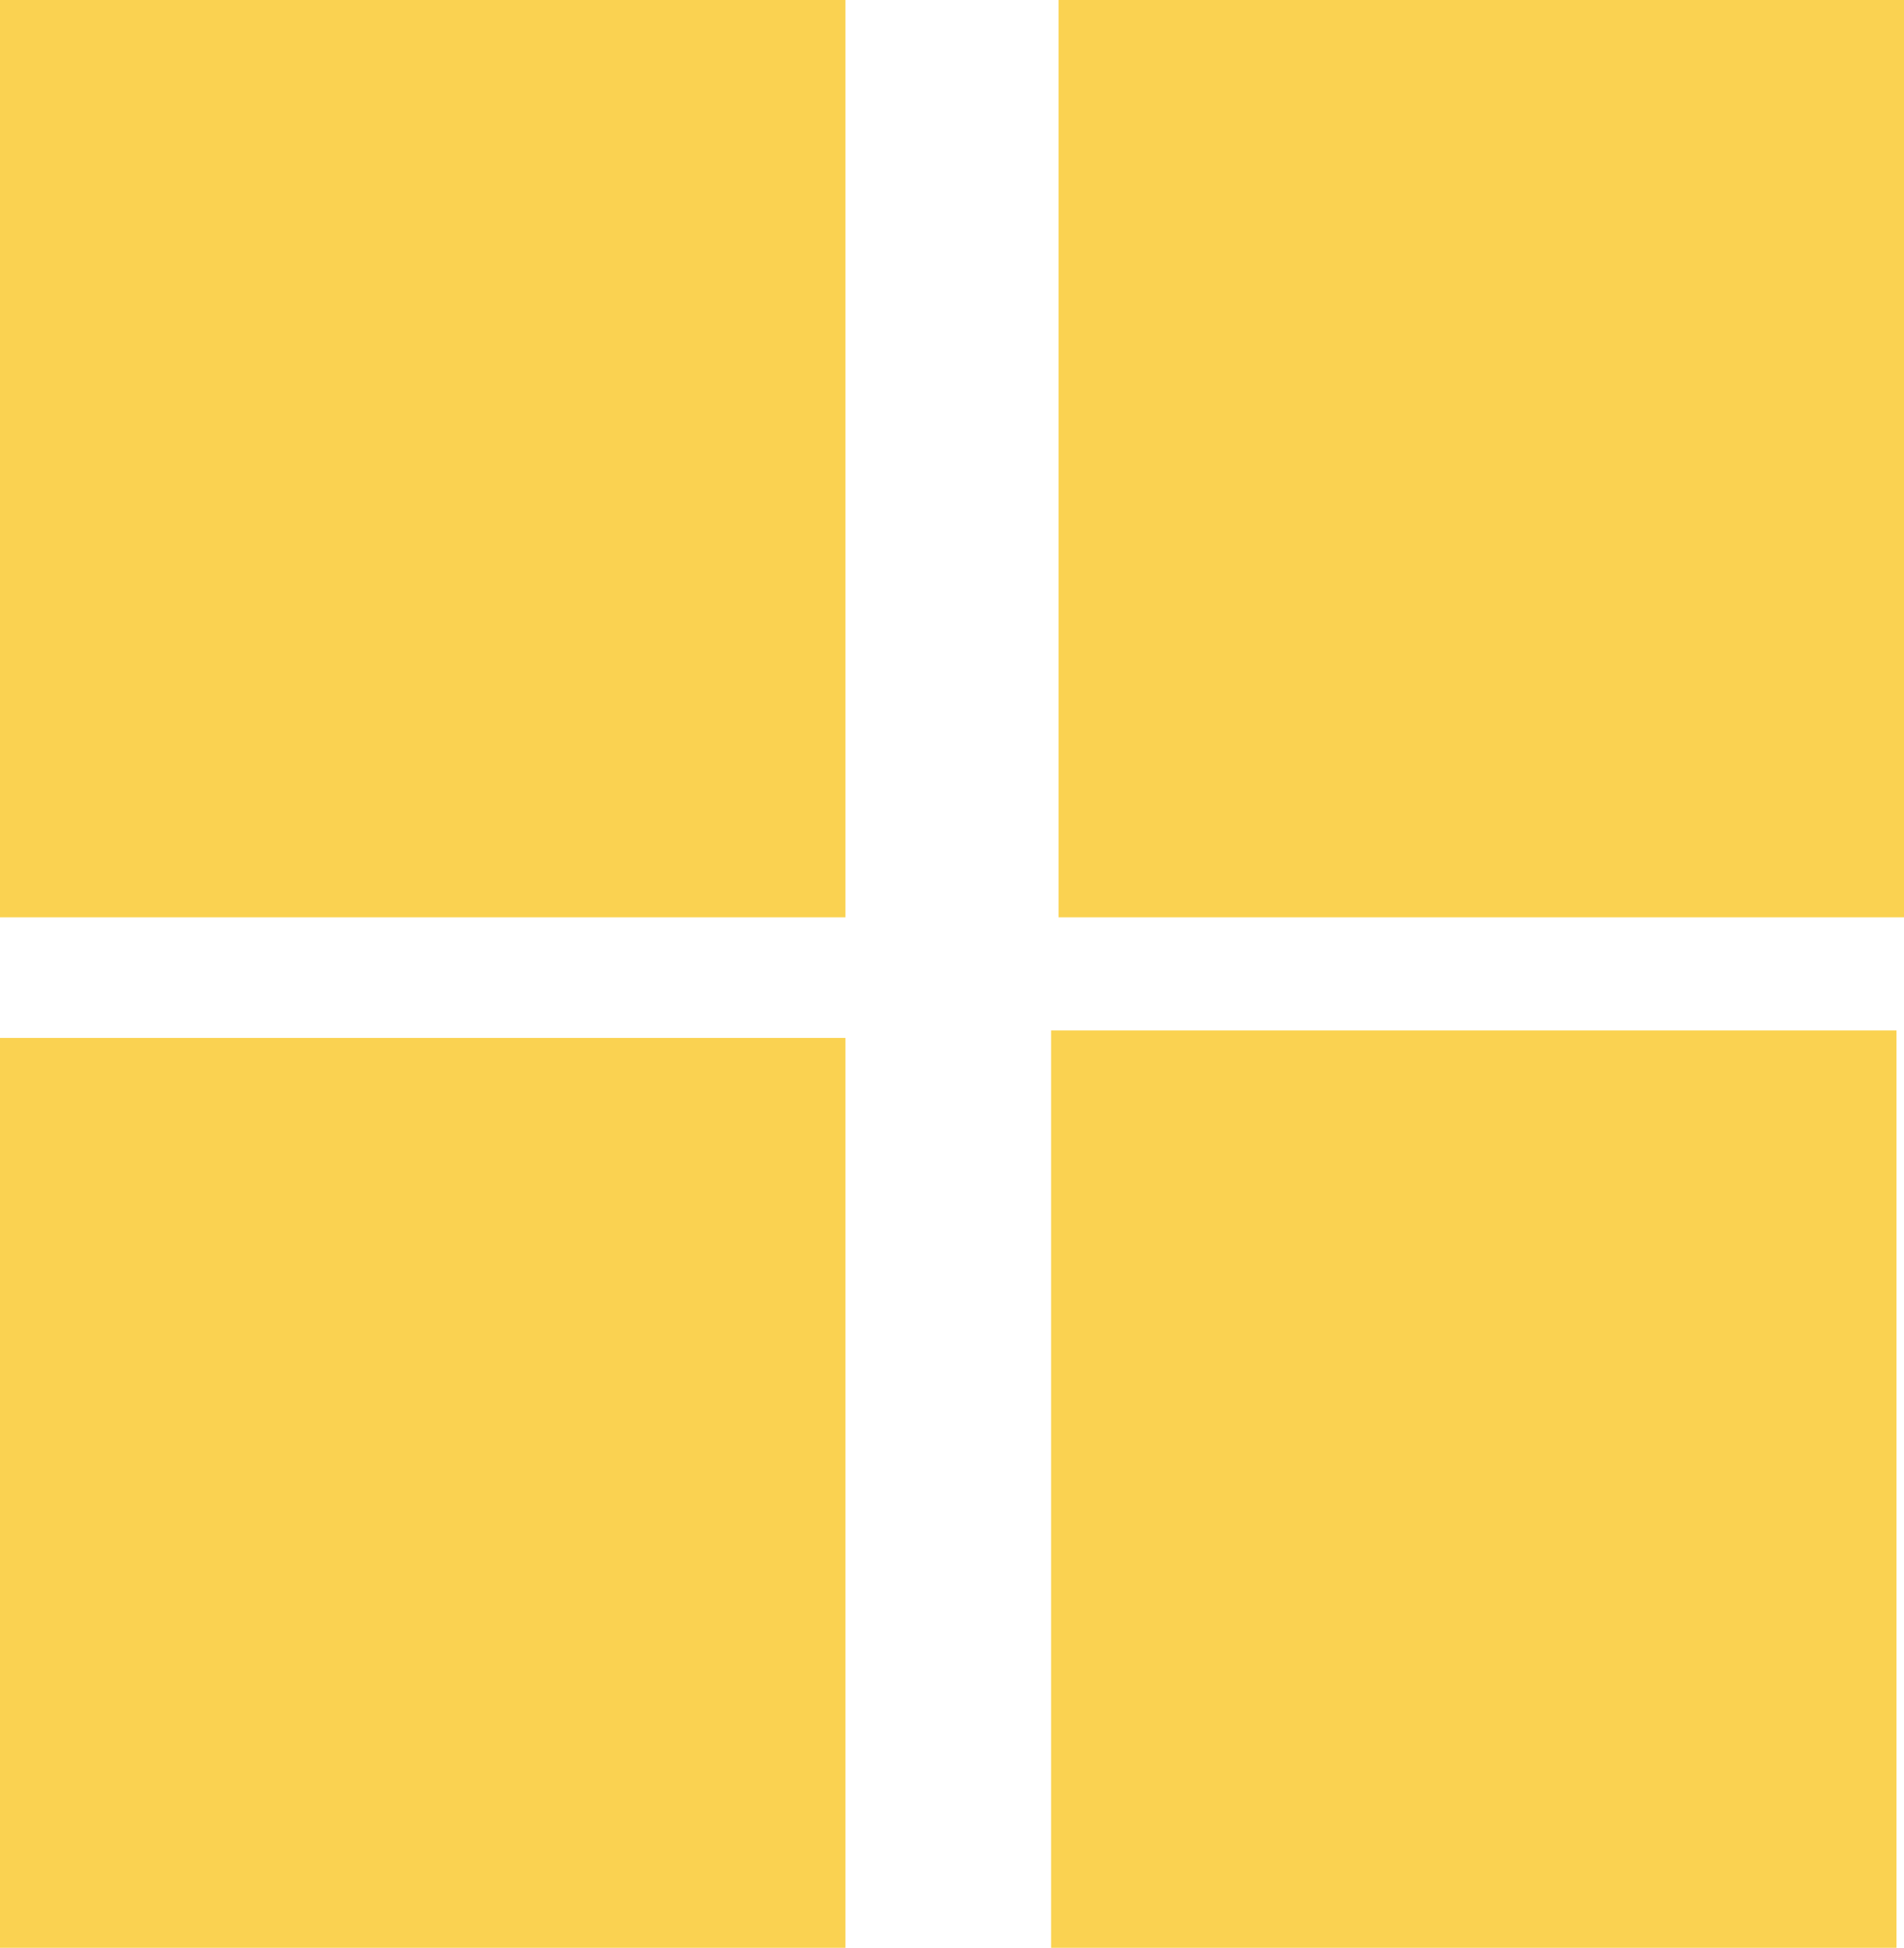
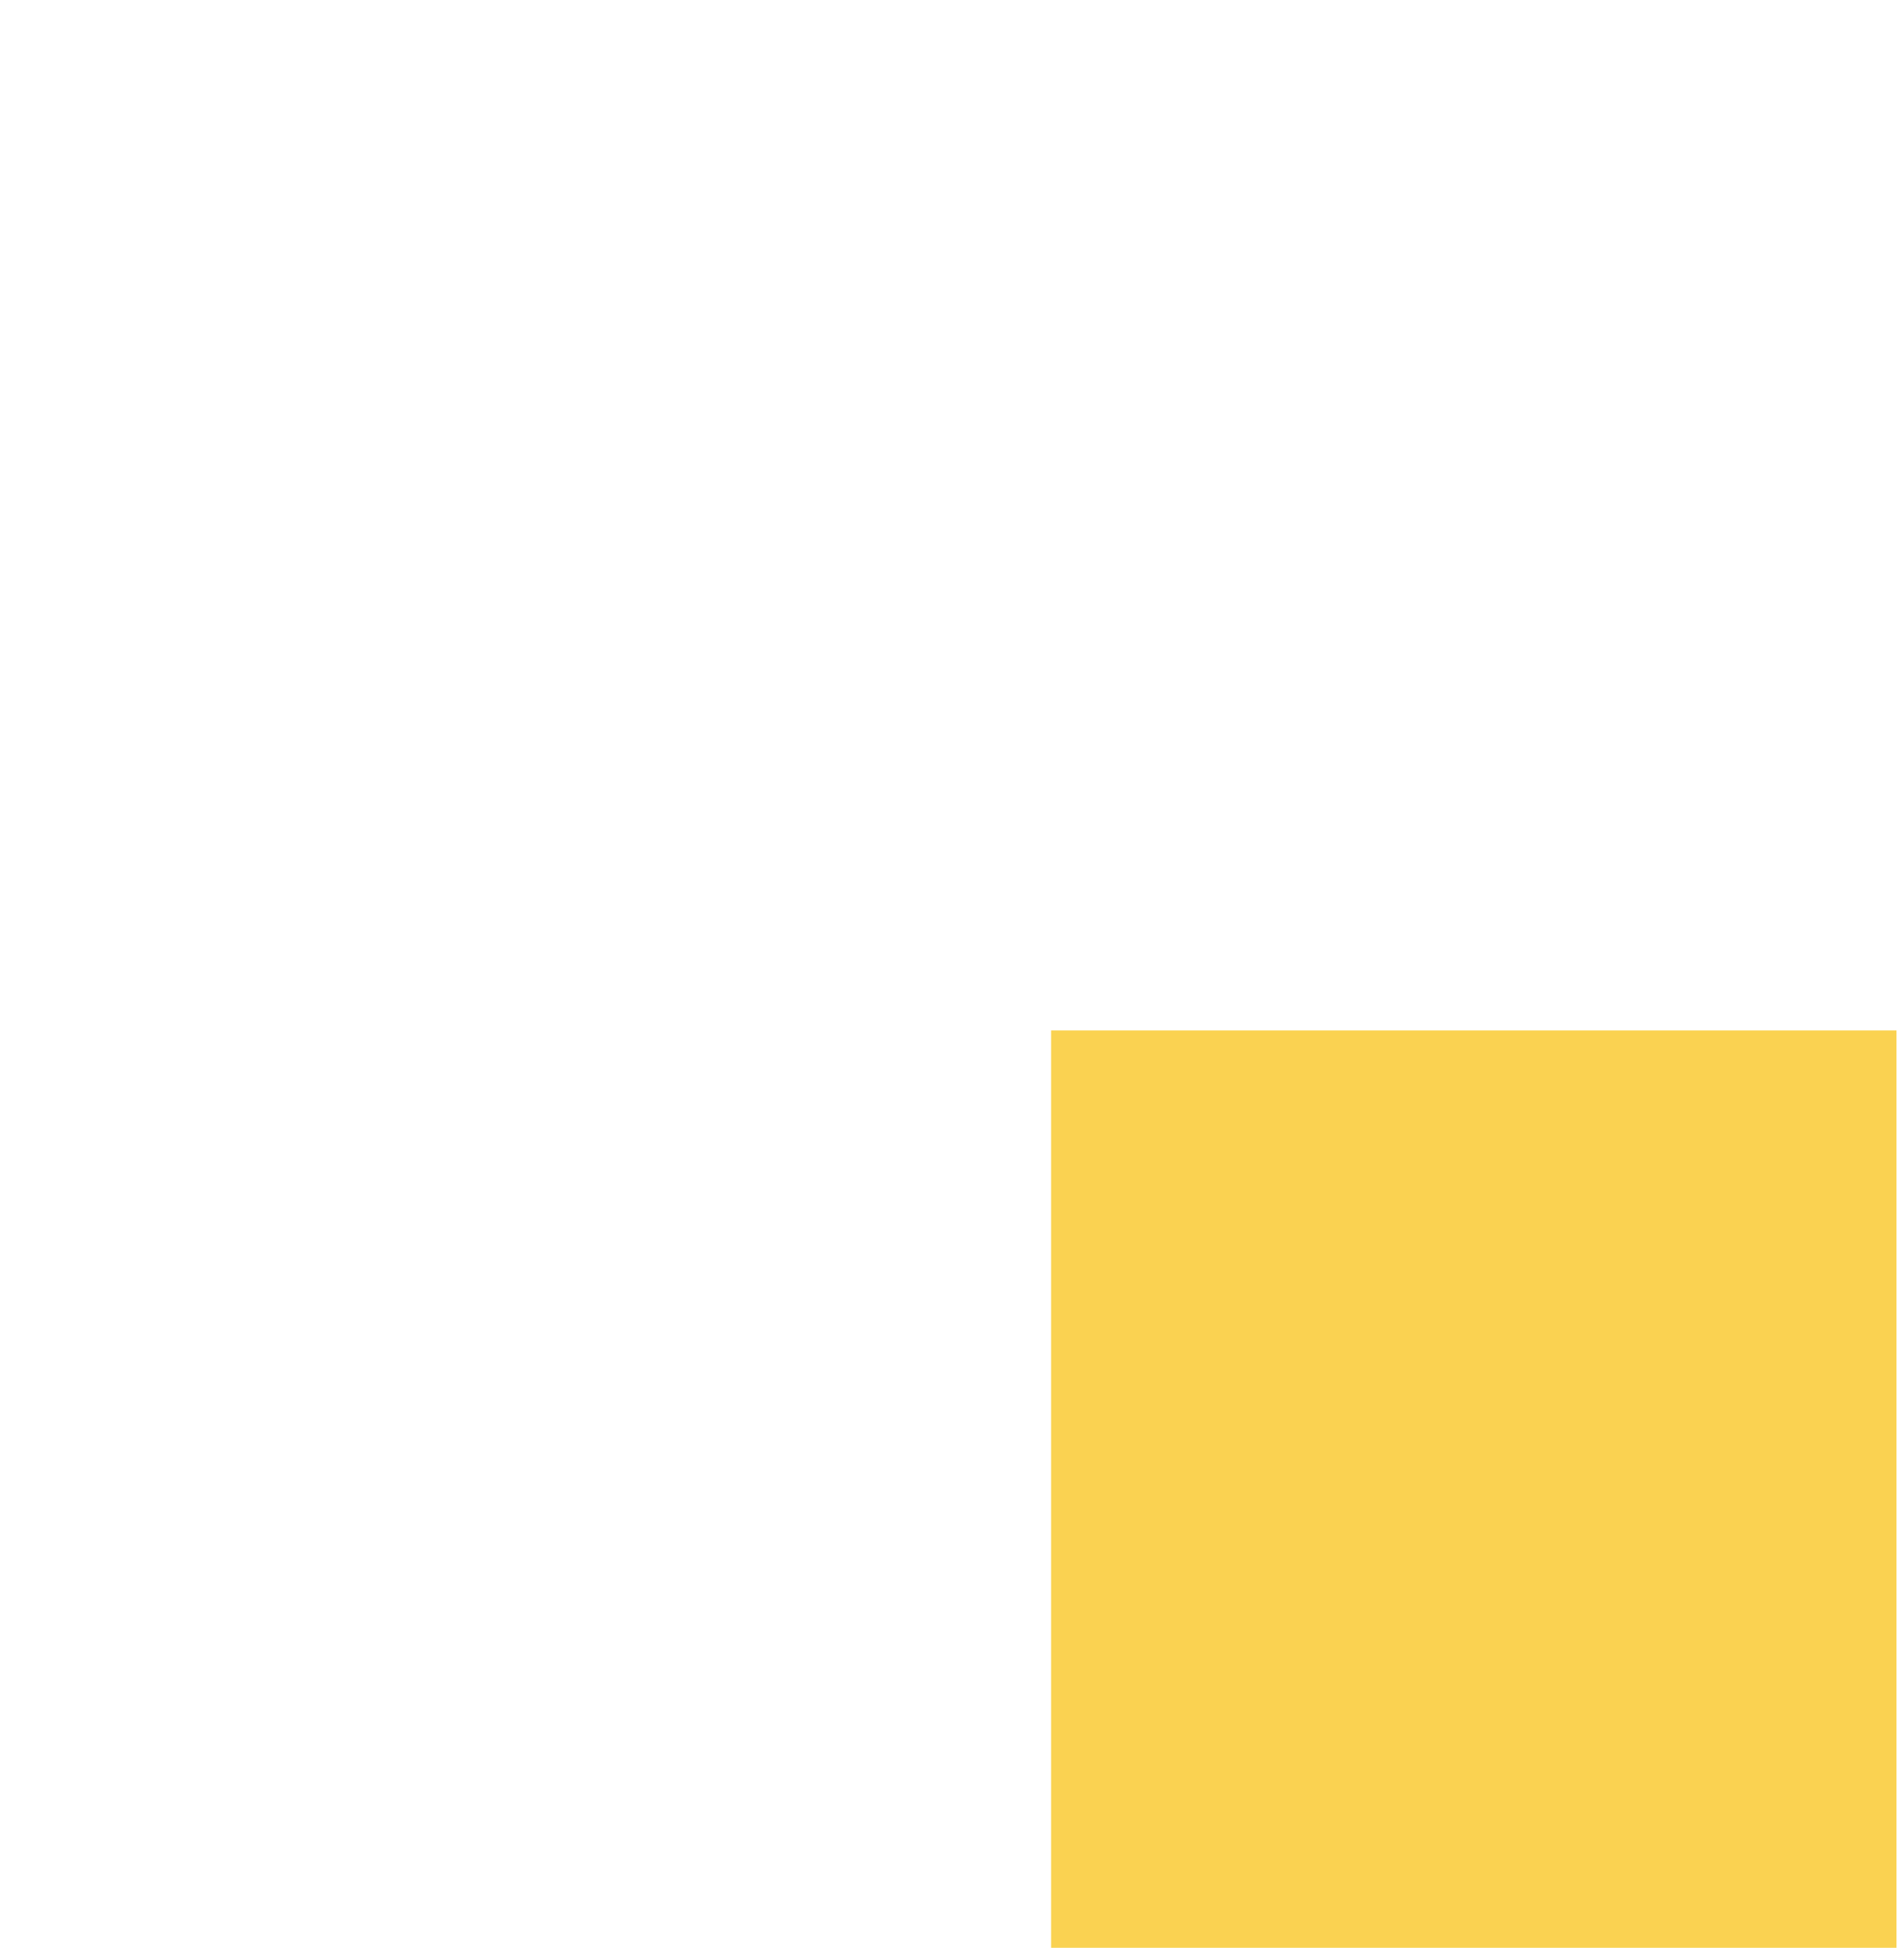
<svg xmlns="http://www.w3.org/2000/svg" id="Layer_1" data-name="Layer 1" viewBox="0 0 20.36 20.83">
  <defs>
    <style>
      .cls-1 {
        fill: #fad251;
      }
    </style>
  </defs>
-   <rect class="cls-1" width="9.04" height="9.81" />
-   <rect class="cls-1" x="11.32" width="9.04" height="9.81" />
-   <rect class="cls-1" y="11.1" width="9.04" height="9.81" />
  <rect class="cls-1" x="11.24" y="11.02" width="9.04" height="9.81" />
</svg>